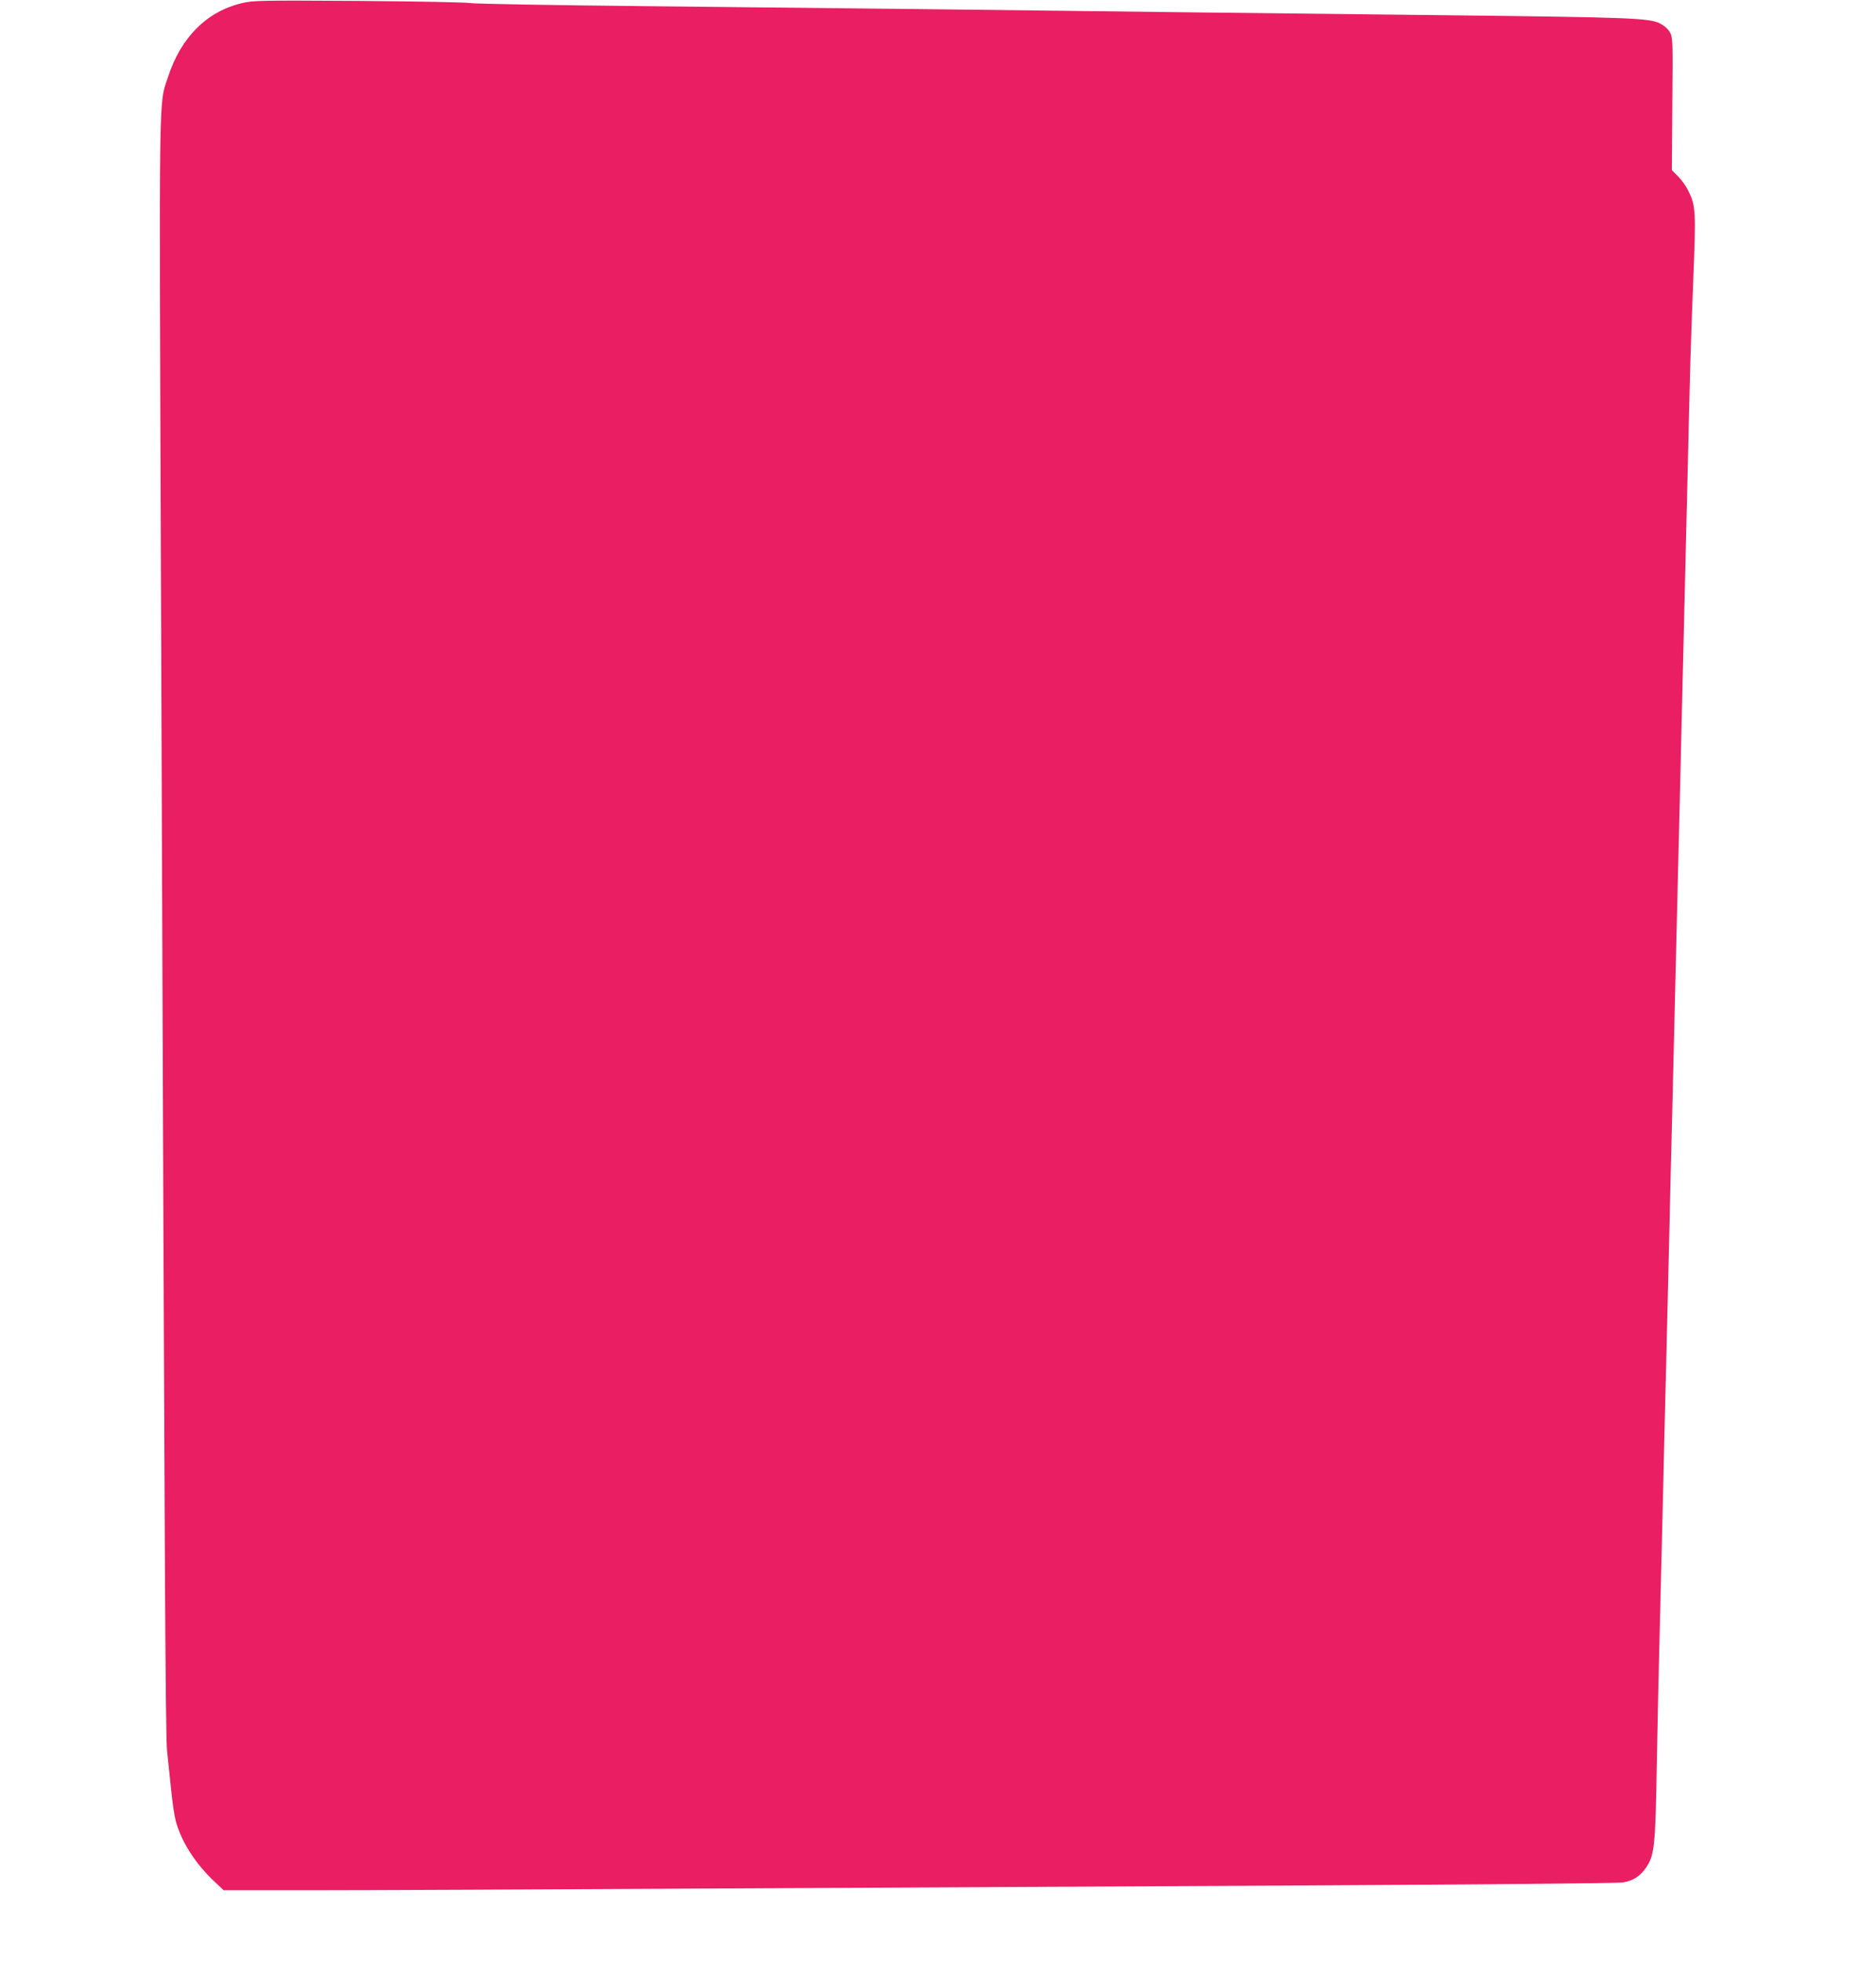
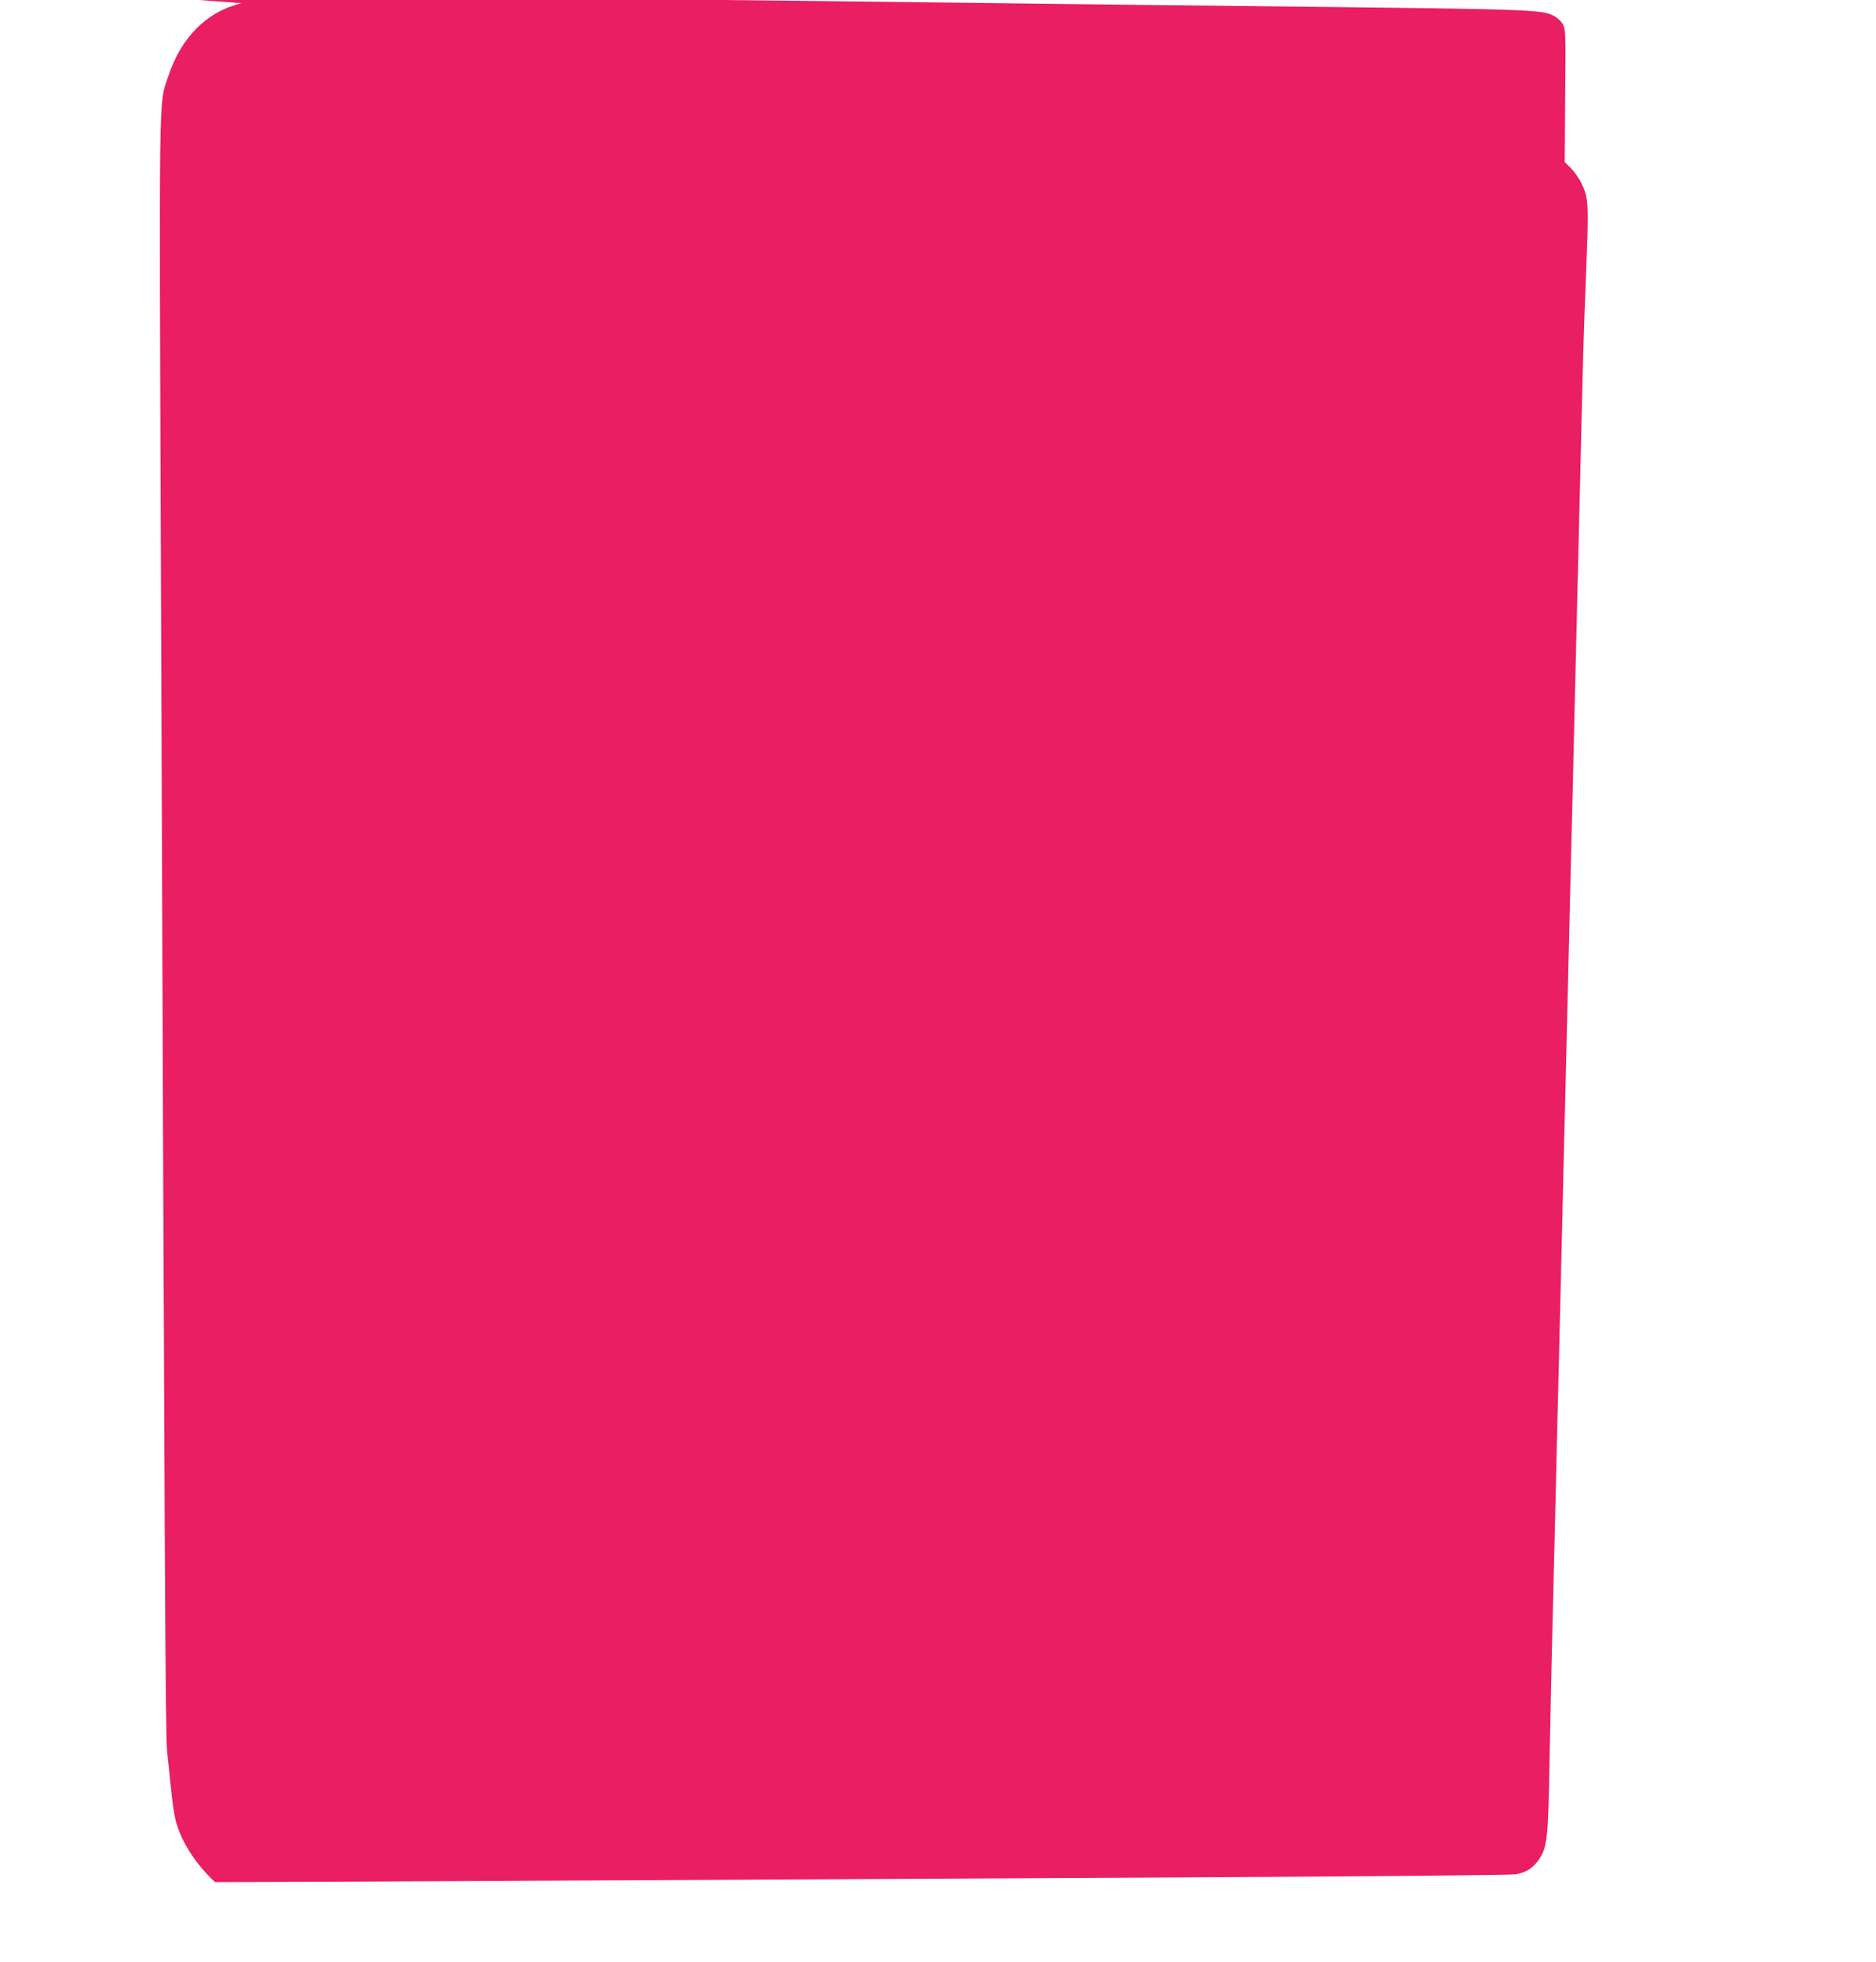
<svg xmlns="http://www.w3.org/2000/svg" version="1.0" width="1224pt" height="1280pt" viewBox="0 0 1224 1280" preserveAspectRatio="xMidYMid meet">
  <g transform="translate(0,1280) scale(0.1,-0.1)" fill="#e91e63" stroke="none">
-     <path d="M1576 12779 c-228 -55 -396 -223 -480 -482 -61 -186 -58 -3 -46 -3242 24 -6533 29 -7570 40 -7675 6 -58 18 -170 26 -250 8 -80 21 -172 30 -205 35 -136 129 -283 257 -402 l56 -53 643 0 c354 0 1392 5 2308 10 916 5 2668 14 3895 20 1288 7 2253 15 2284 21 67 11 113 41 151 97 55 82 61 138 70 687 5 275 14 682 20 905 5 223 14 593 20 823 5 229 14 603 20 830 5 226 14 600 20 830 5 229 14 603 20 830 5 226 14 601 20 832 6 231 15 606 20 833 6 226 15 600 20 830 24 1006 30 1261 40 1657 18 770 20 848 37 1283 19 471 17 498 -32 598 -14 29 -44 71 -66 93 l-41 41 3 432 c4 419 3 434 -16 468 -13 22 -38 44 -67 58 -67 34 -212 39 -1338 52 -1000 11 -2075 23 -3435 40 -434 5 -1274 14 -1865 20 -591 6 -1097 15 -1125 20 -27 5 -356 11 -730 14 -642 4 -684 3 -759 -15z" />
+     <path d="M1576 12779 c-228 -55 -396 -223 -480 -482 -61 -186 -58 -3 -46 -3242 24 -6533 29 -7570 40 -7675 6 -58 18 -170 26 -250 8 -80 21 -172 30 -205 35 -136 129 -283 257 -402 c354 0 1392 5 2308 10 916 5 2668 14 3895 20 1288 7 2253 15 2284 21 67 11 113 41 151 97 55 82 61 138 70 687 5 275 14 682 20 905 5 223 14 593 20 823 5 229 14 603 20 830 5 226 14 600 20 830 5 229 14 603 20 830 5 226 14 601 20 832 6 231 15 606 20 833 6 226 15 600 20 830 24 1006 30 1261 40 1657 18 770 20 848 37 1283 19 471 17 498 -32 598 -14 29 -44 71 -66 93 l-41 41 3 432 c4 419 3 434 -16 468 -13 22 -38 44 -67 58 -67 34 -212 39 -1338 52 -1000 11 -2075 23 -3435 40 -434 5 -1274 14 -1865 20 -591 6 -1097 15 -1125 20 -27 5 -356 11 -730 14 -642 4 -684 3 -759 -15z" />
  </g>
</svg>